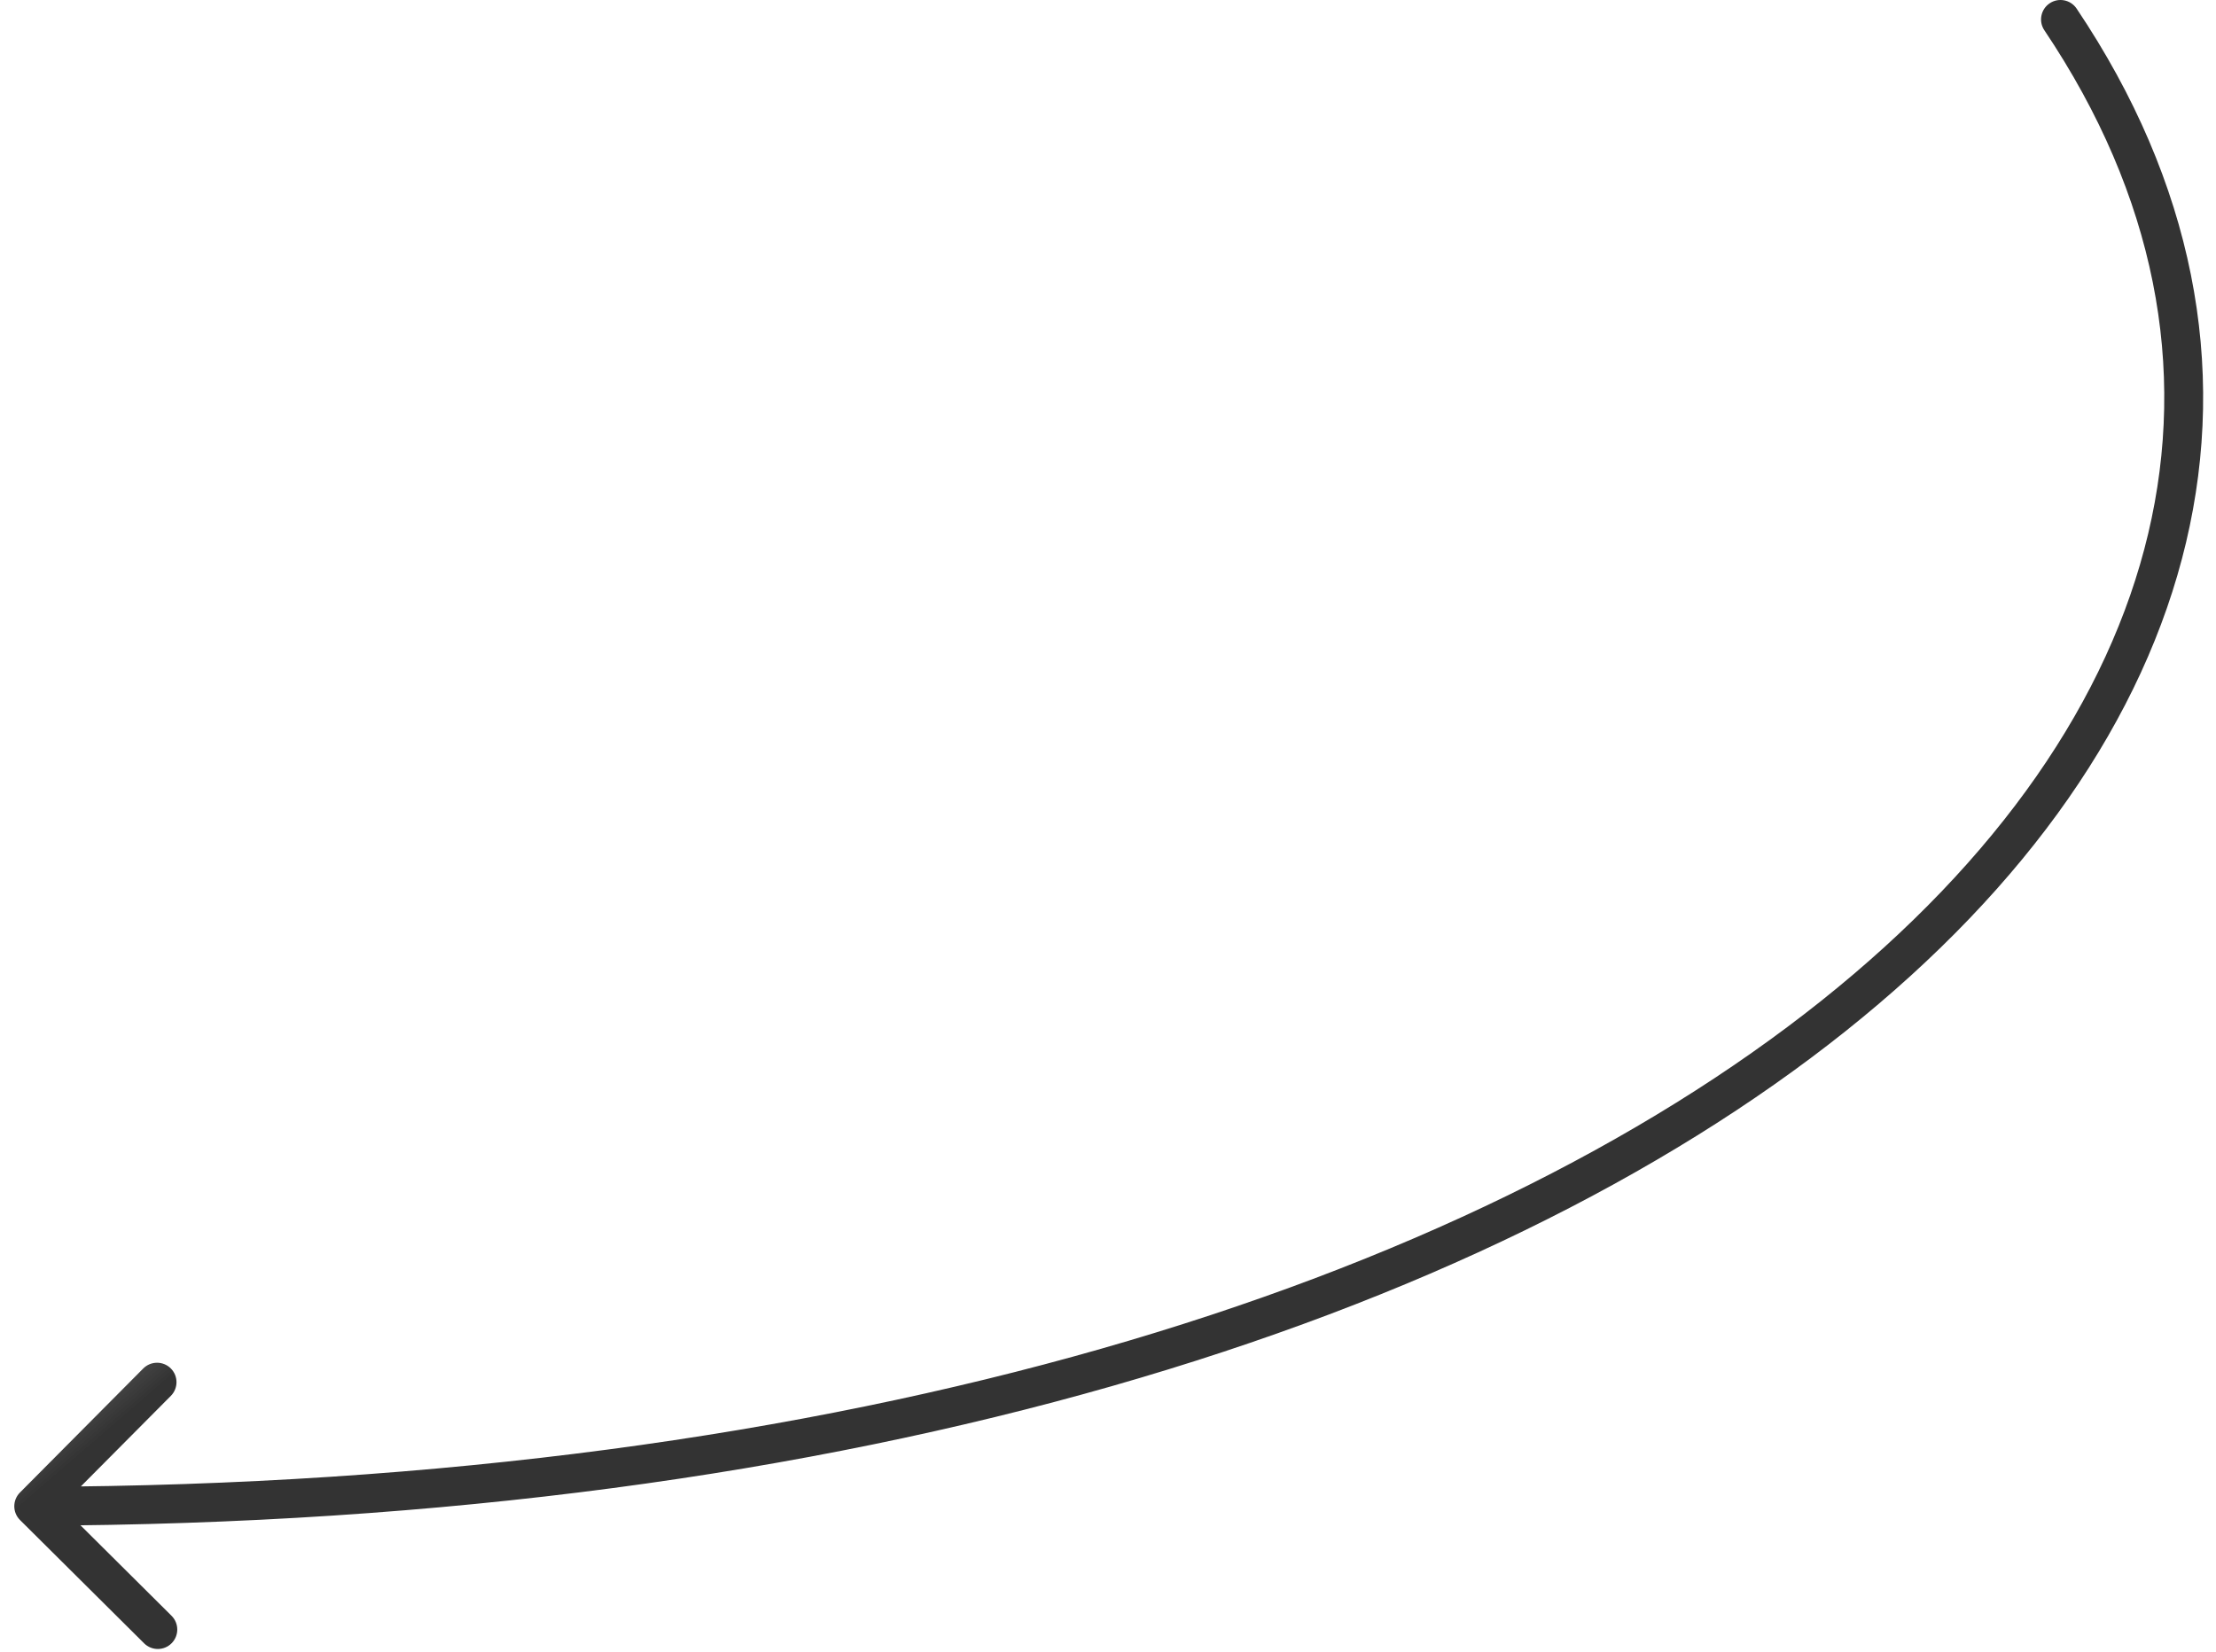
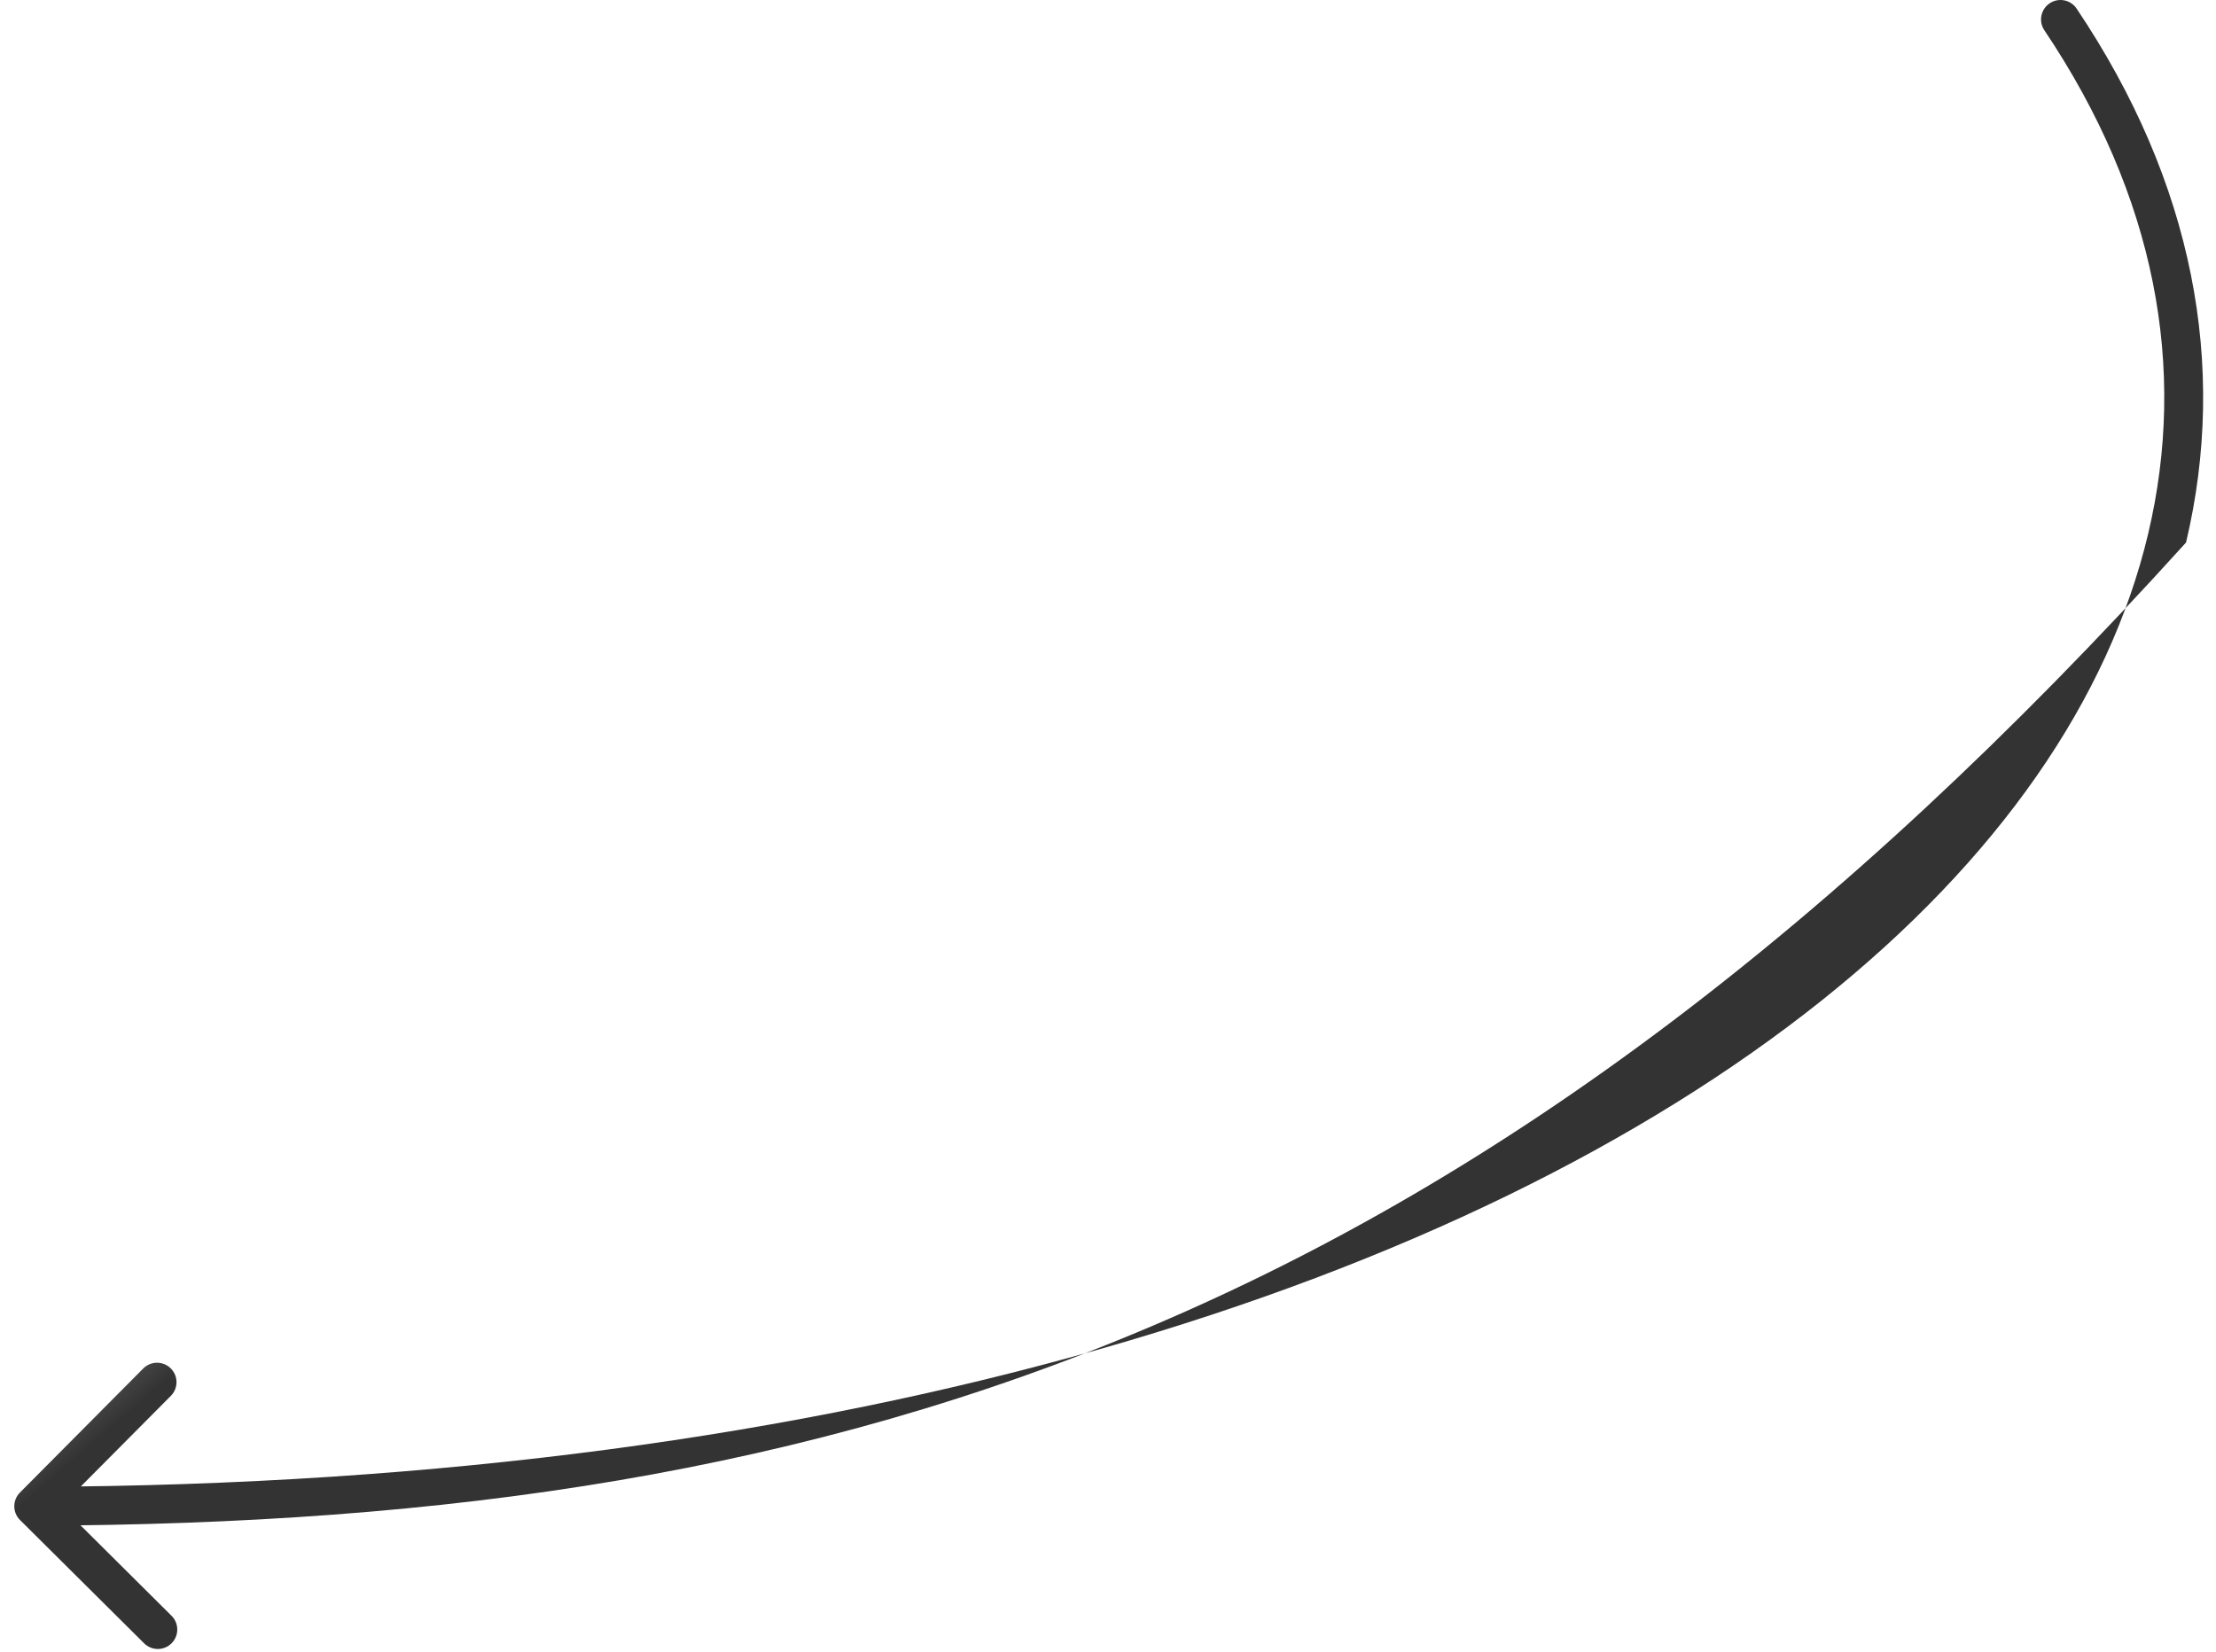
<svg xmlns="http://www.w3.org/2000/svg" width="114" height="85" viewBox="0 0 114 85" fill="none">
-   <path d="M105.17 1.557C104.862 1.099 104.984 0.478 105.443 0.17C105.901 -0.138 106.522 -0.016 106.83 0.443L105.17 1.557ZM1.03 78.208C0.639 77.819 0.637 77.186 1.026 76.794L7.37 70.41C7.76 70.019 8.393 70.017 8.785 70.406C9.176 70.795 9.178 71.428 8.789 71.82L3.15 77.494L8.824 83.134C9.216 83.523 9.218 84.156 8.828 84.548C8.439 84.94 7.806 84.942 7.414 84.552L1.03 78.208ZM106.83 0.443C112.845 9.401 114.612 18.824 112.459 27.913C110.312 36.978 104.292 45.602 94.939 53.059C76.244 67.965 44.053 78.368 1.738 78.499L1.732 76.499C43.779 76.369 75.47 66.024 93.692 51.495C102.797 44.235 108.495 35.97 110.513 27.451C112.525 18.956 110.905 10.099 105.17 1.557L106.83 0.443Z" fill="url(#paint0_linear_56_158)" fill-opacity="0.8" />
+   <path d="M105.17 1.557C104.862 1.099 104.984 0.478 105.443 0.17C105.901 -0.138 106.522 -0.016 106.83 0.443L105.17 1.557ZM1.03 78.208C0.639 77.819 0.637 77.186 1.026 76.794L7.37 70.41C7.76 70.019 8.393 70.017 8.785 70.406C9.176 70.795 9.178 71.428 8.789 71.82L3.15 77.494L8.824 83.134C9.216 83.523 9.218 84.156 8.828 84.548C8.439 84.94 7.806 84.942 7.414 84.552L1.03 78.208ZM106.83 0.443C112.845 9.401 114.612 18.824 112.459 27.913C76.244 67.965 44.053 78.368 1.738 78.499L1.732 76.499C43.779 76.369 75.47 66.024 93.692 51.495C102.797 44.235 108.495 35.97 110.513 27.451C112.525 18.956 110.905 10.099 105.17 1.557L106.83 0.443Z" fill="url(#paint0_linear_56_158)" fill-opacity="0.8" />
  <defs>
    <linearGradient id="paint0_linear_56_158" x1="54.873" y1="31.081" x2="33.758" y2="6.609" gradientUnits="userSpaceOnUse">
      <stop />
      <stop offset="1" stop-color="white" stop-opacity="0" />
    </linearGradient>
  </defs>
</svg>